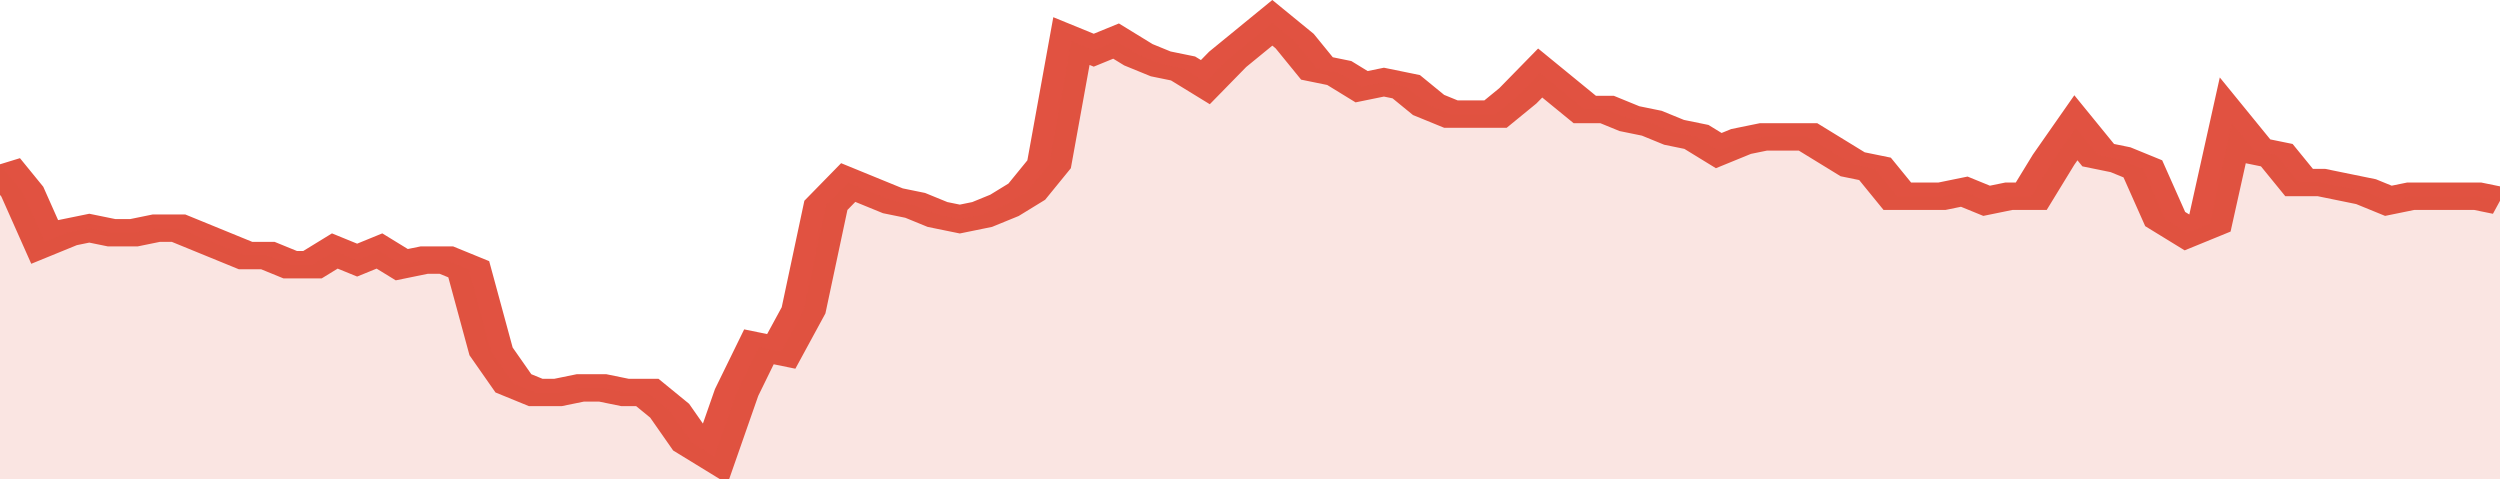
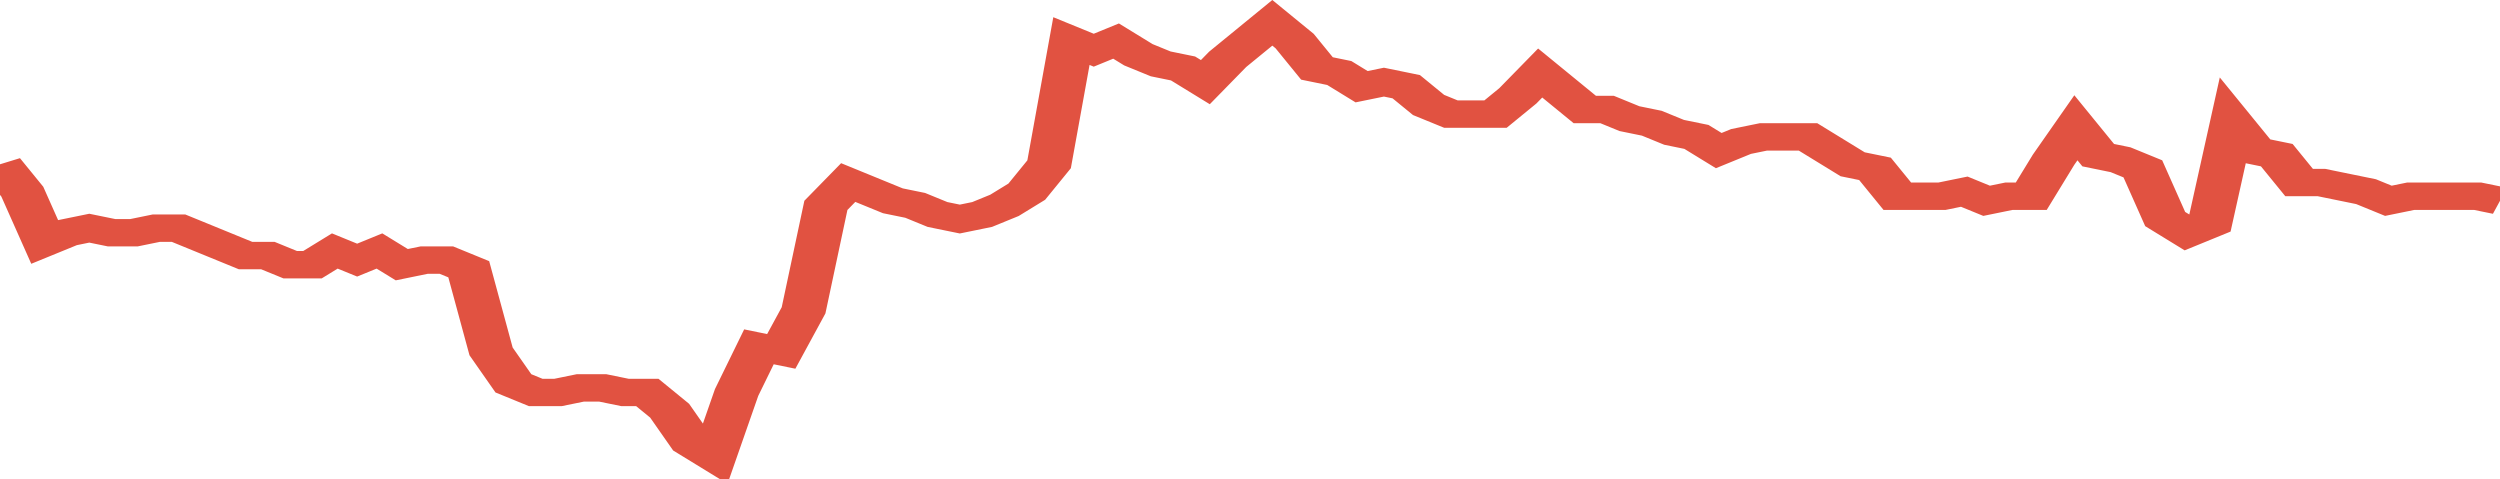
<svg xmlns="http://www.w3.org/2000/svg" viewBox="0 0 336 105" width="120" height="23" preserveAspectRatio="none">
  <polyline fill="none" stroke="#E15241" stroke-width="6" points="0, 36 3, 42 6, 53 9, 51 12, 50 15, 51 18, 51 21, 50 24, 50 27, 52 30, 54 33, 56 36, 56 39, 58 42, 58 45, 55 48, 57 51, 55 54, 58 57, 57 60, 57 63, 59 66, 77 69, 84 72, 86 75, 86 78, 85 81, 85 84, 86 87, 86 90, 90 93, 97 96, 100 99, 86 102, 76 105, 77 108, 68 111, 45 114, 40 117, 42 120, 44 123, 45 126, 47 129, 48 132, 47 135, 45 138, 42 141, 36 144, 9 147, 11 150, 9 153, 12 156, 14 159, 15 162, 18 165, 13 168, 9 171, 5 174, 9 177, 15 180, 16 183, 19 186, 18 189, 19 192, 23 195, 25 198, 25 201, 25 204, 21 207, 16 210, 20 213, 24 216, 24 219, 26 222, 27 225, 29 228, 30 231, 33 234, 31 237, 30 240, 30 243, 30 246, 33 249, 36 252, 37 255, 43 258, 43 261, 43 264, 42 267, 44 270, 43 273, 43 276, 35 279, 28 282, 34 285, 35 288, 37 291, 48 294, 51 297, 49 300, 27 303, 33 306, 34 309, 40 312, 40 315, 41 318, 42 321, 44 324, 43 327, 43 330, 43 333, 43 336, 44 336, 44 "> </polyline>
-   <polygon fill="#E15241" opacity="0.15" points="0, 105 0, 36 3, 42 6, 53 9, 51 12, 50 15, 51 18, 51 21, 50 24, 50 27, 52 30, 54 33, 56 36, 56 39, 58 42, 58 45, 55 48, 57 51, 55 54, 58 57, 57 60, 57 63, 59 66, 77 69, 84 72, 86 75, 86 78, 85 81, 85 84, 86 87, 86 90, 90 93, 97 96, 100 99, 86 102, 76 105, 77 108, 68 111, 45 114, 40 117, 42 120, 44 123, 45 126, 47 129, 48 132, 47 135, 45 138, 42 141, 36 144, 9 147, 11 150, 9 153, 12 156, 14 159, 15 162, 18 165, 13 168, 9 171, 5 174, 9 177, 15 180, 16 183, 19 186, 18 189, 19 192, 23 195, 25 198, 25 201, 25 204, 21 207, 16 210, 20 213, 24 216, 24 219, 26 222, 27 225, 29 228, 30 231, 33 234, 31 237, 30 240, 30 243, 30 246, 33 249, 36 252, 37 255, 43 258, 43 261, 43 264, 42 267, 44 270, 43 273, 43 276, 35 279, 28 282, 34 285, 35 288, 37 291, 48 294, 51 297, 49 300, 27 303, 33 306, 34 309, 40 312, 40 315, 41 318, 42 321, 44 324, 43 327, 43 330, 43 333, 43 336, 44 336, 105 " />
</svg>